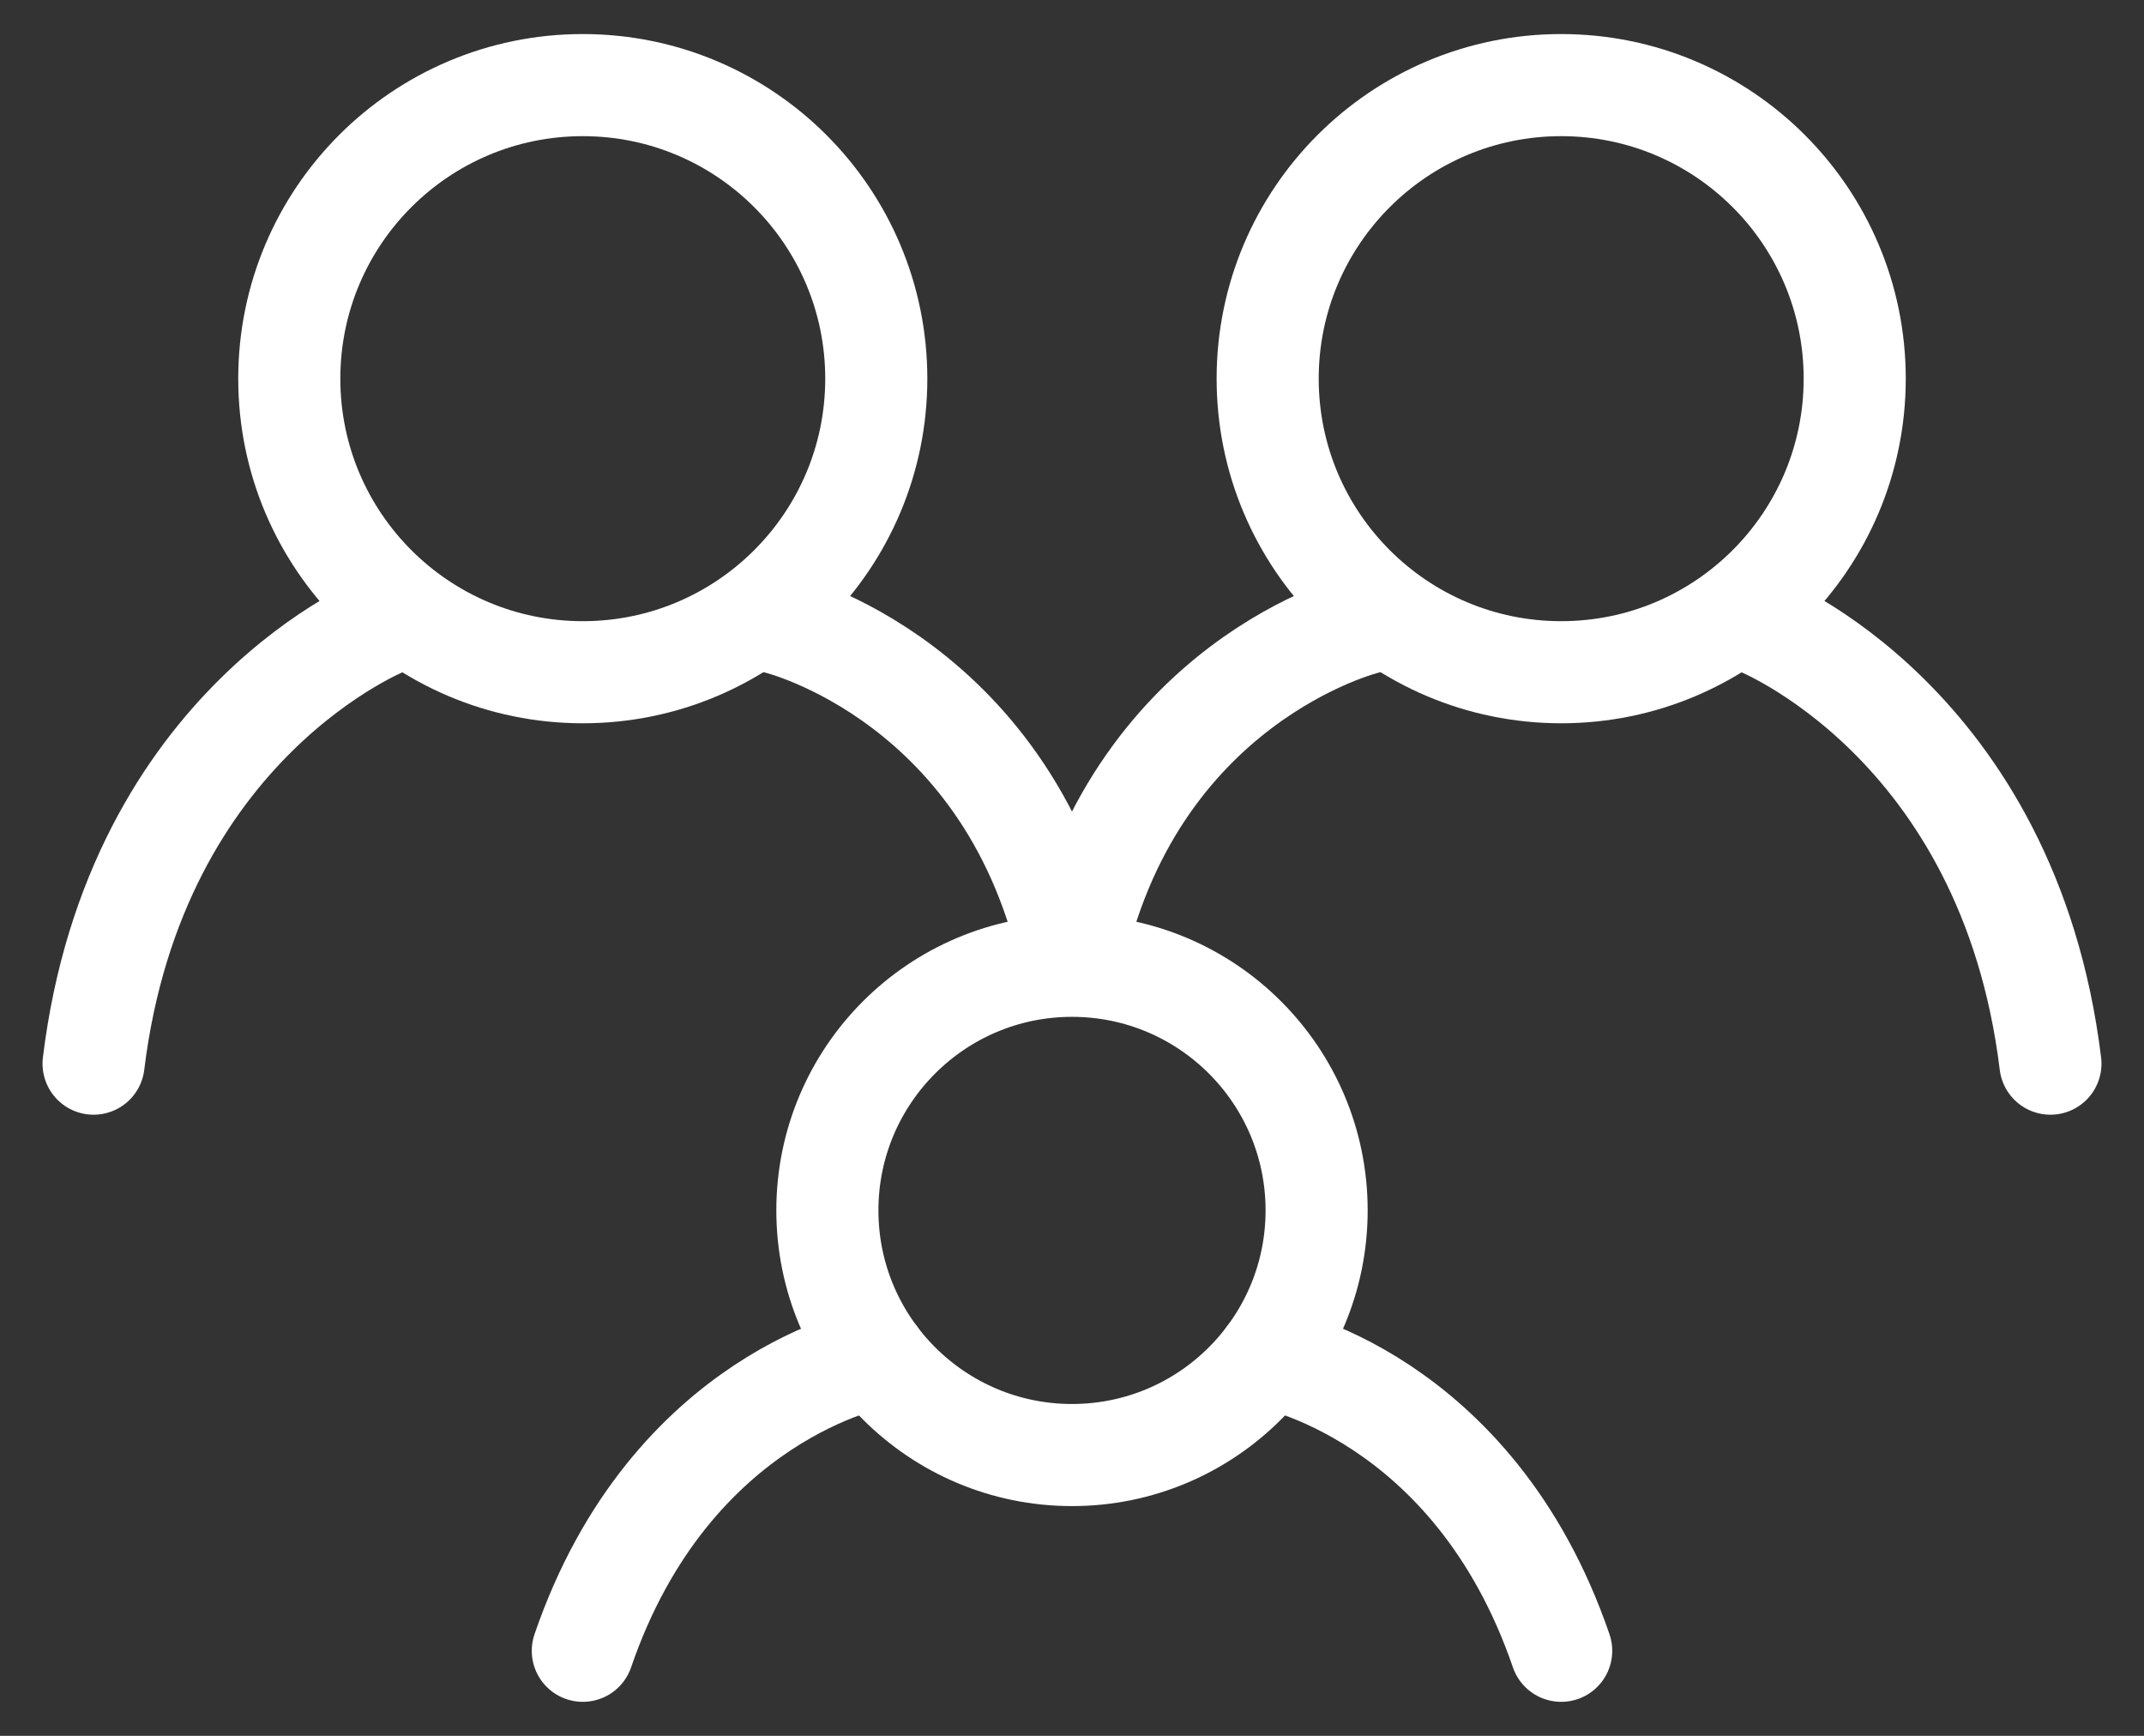
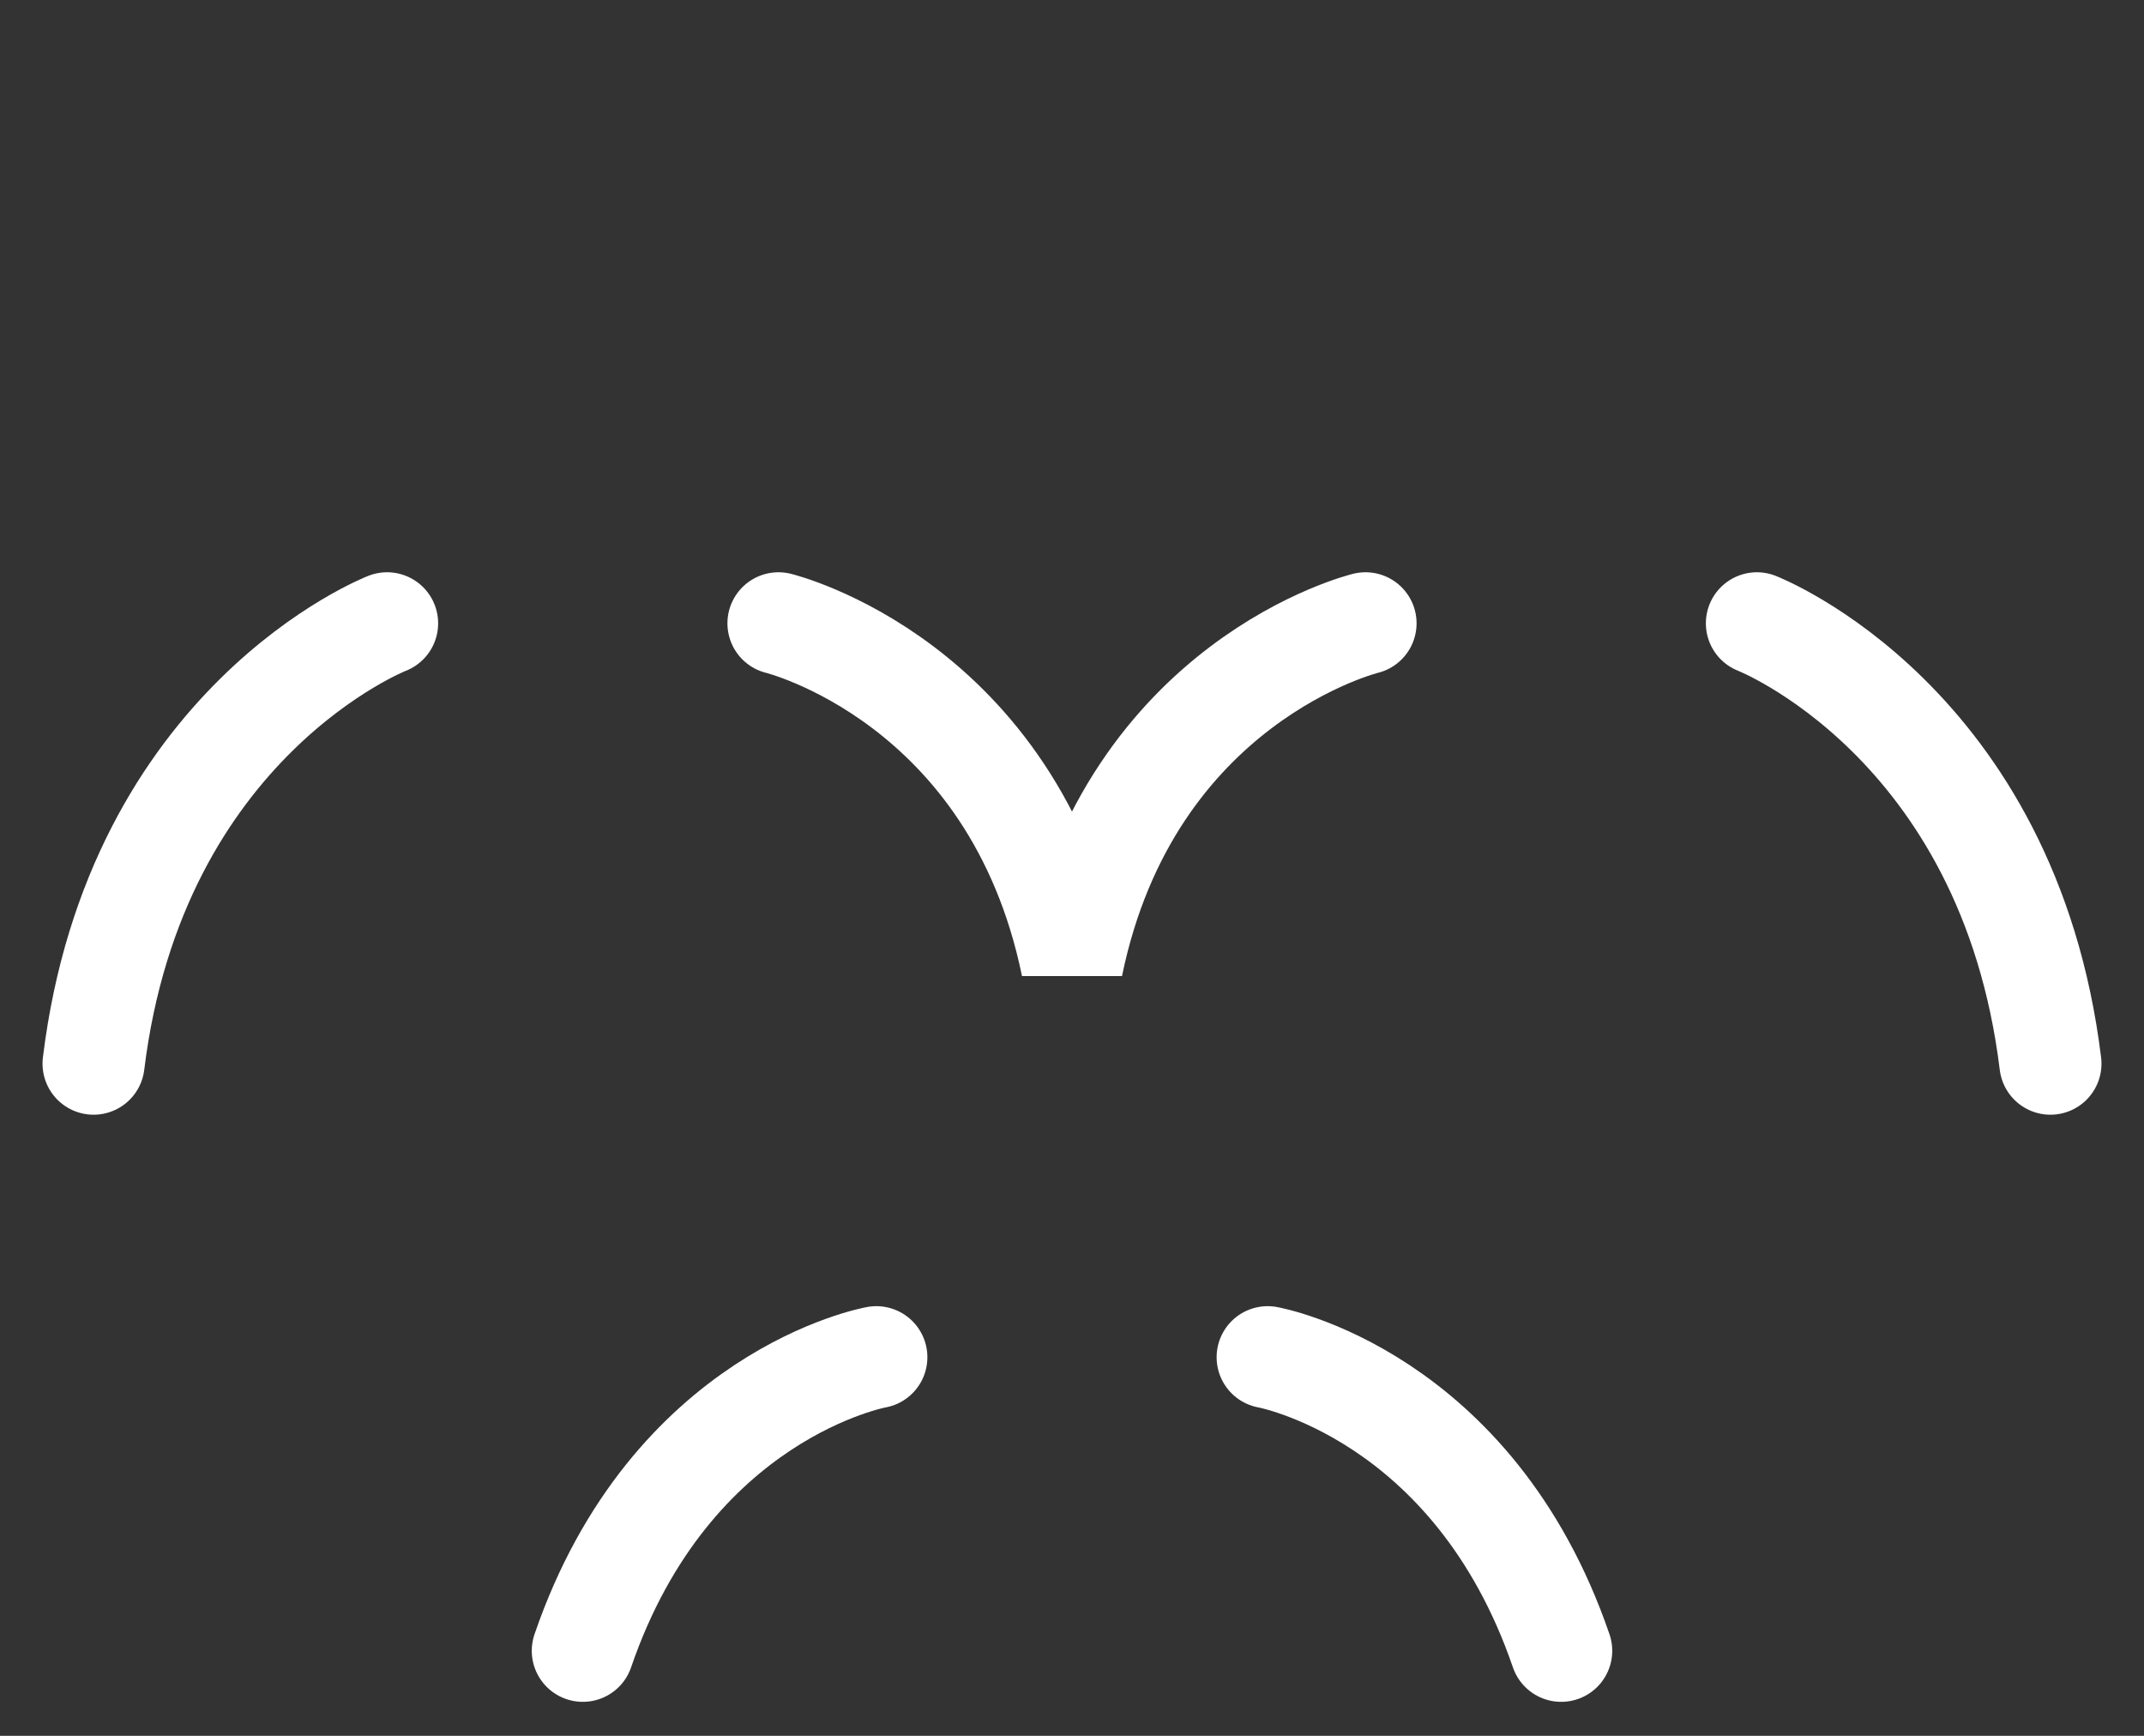
<svg xmlns="http://www.w3.org/2000/svg" width="42" height="34" viewBox="0 0 42 34" fill="none">
  <rect x="0" y="0" width="42" height="34" fill="#333333" stroke="none" />
  <path d="M7.583 12.209C7.583 12.209 2.655 14.125 1.833 20.834M34.417 12.209C34.417 12.209 39.345 14.125 40.167 20.834M15.25 12.209C15.25 12.209 19.85 13.327 21 18.917C22.15 13.327 26.75 12.209 26.75 12.209M17.167 26.584C17.167 26.584 13.142 27.302 11.417 32.334M24.833 26.584C24.833 26.584 28.858 27.302 30.583 32.334" stroke="white" stroke-width="2" stroke-linecap="round" />
-   <path d="M21 28.5C23.646 28.5 25.792 26.355 25.792 23.708C25.792 21.062 23.646 18.917 21 18.917C18.354 18.917 16.208 21.062 16.208 23.708C16.208 26.355 18.354 28.5 21 28.5Z" stroke="white" stroke-width="2" stroke-linecap="round" stroke-linejoin="round" />
-   <path d="M30.583 13.167C33.759 13.167 36.333 10.592 36.333 7.417C36.333 4.241 33.759 1.667 30.583 1.667C27.408 1.667 24.833 4.241 24.833 7.417C24.833 10.592 27.408 13.167 30.583 13.167Z" stroke="white" stroke-width="2" stroke-linecap="round" stroke-linejoin="round" />
-   <path d="M11.416 13.167C14.592 13.167 17.166 10.592 17.166 7.417C17.166 4.241 14.592 1.667 11.416 1.667C8.241 1.667 5.667 4.241 5.667 7.417C5.667 10.592 8.241 13.167 11.416 13.167Z" stroke="white" stroke-width="2" stroke-linecap="round" stroke-linejoin="round" />
</svg>